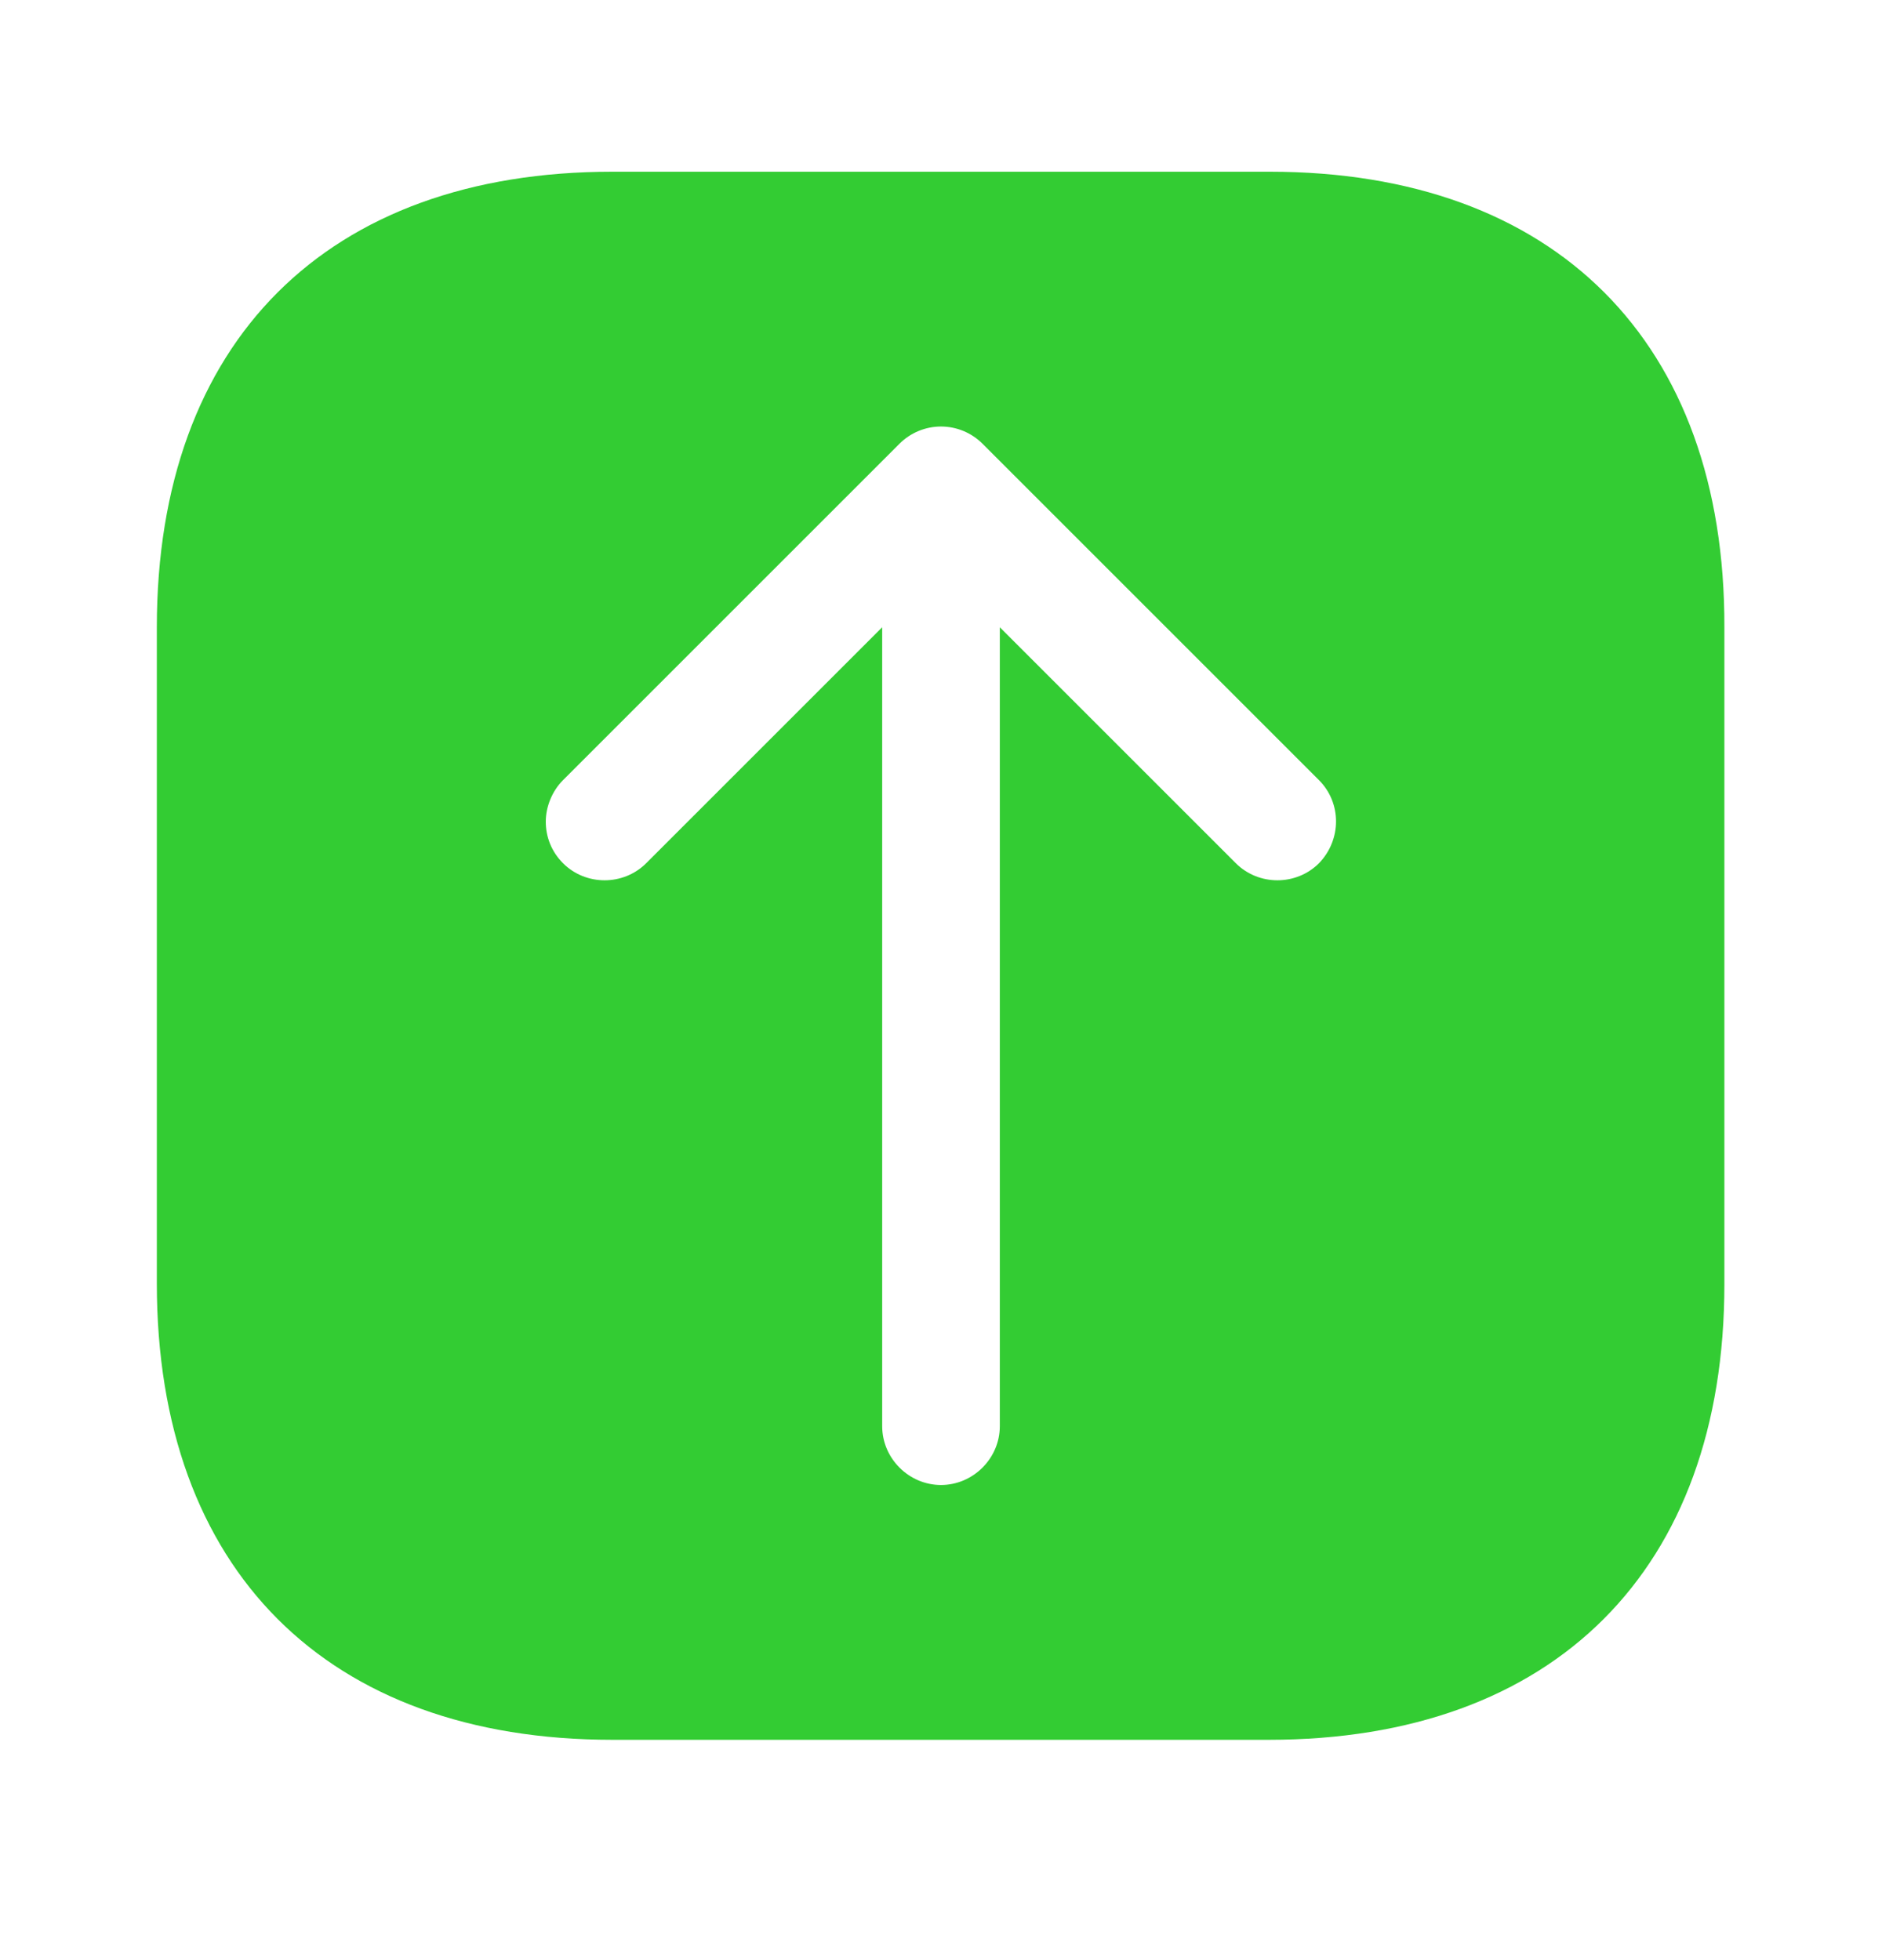
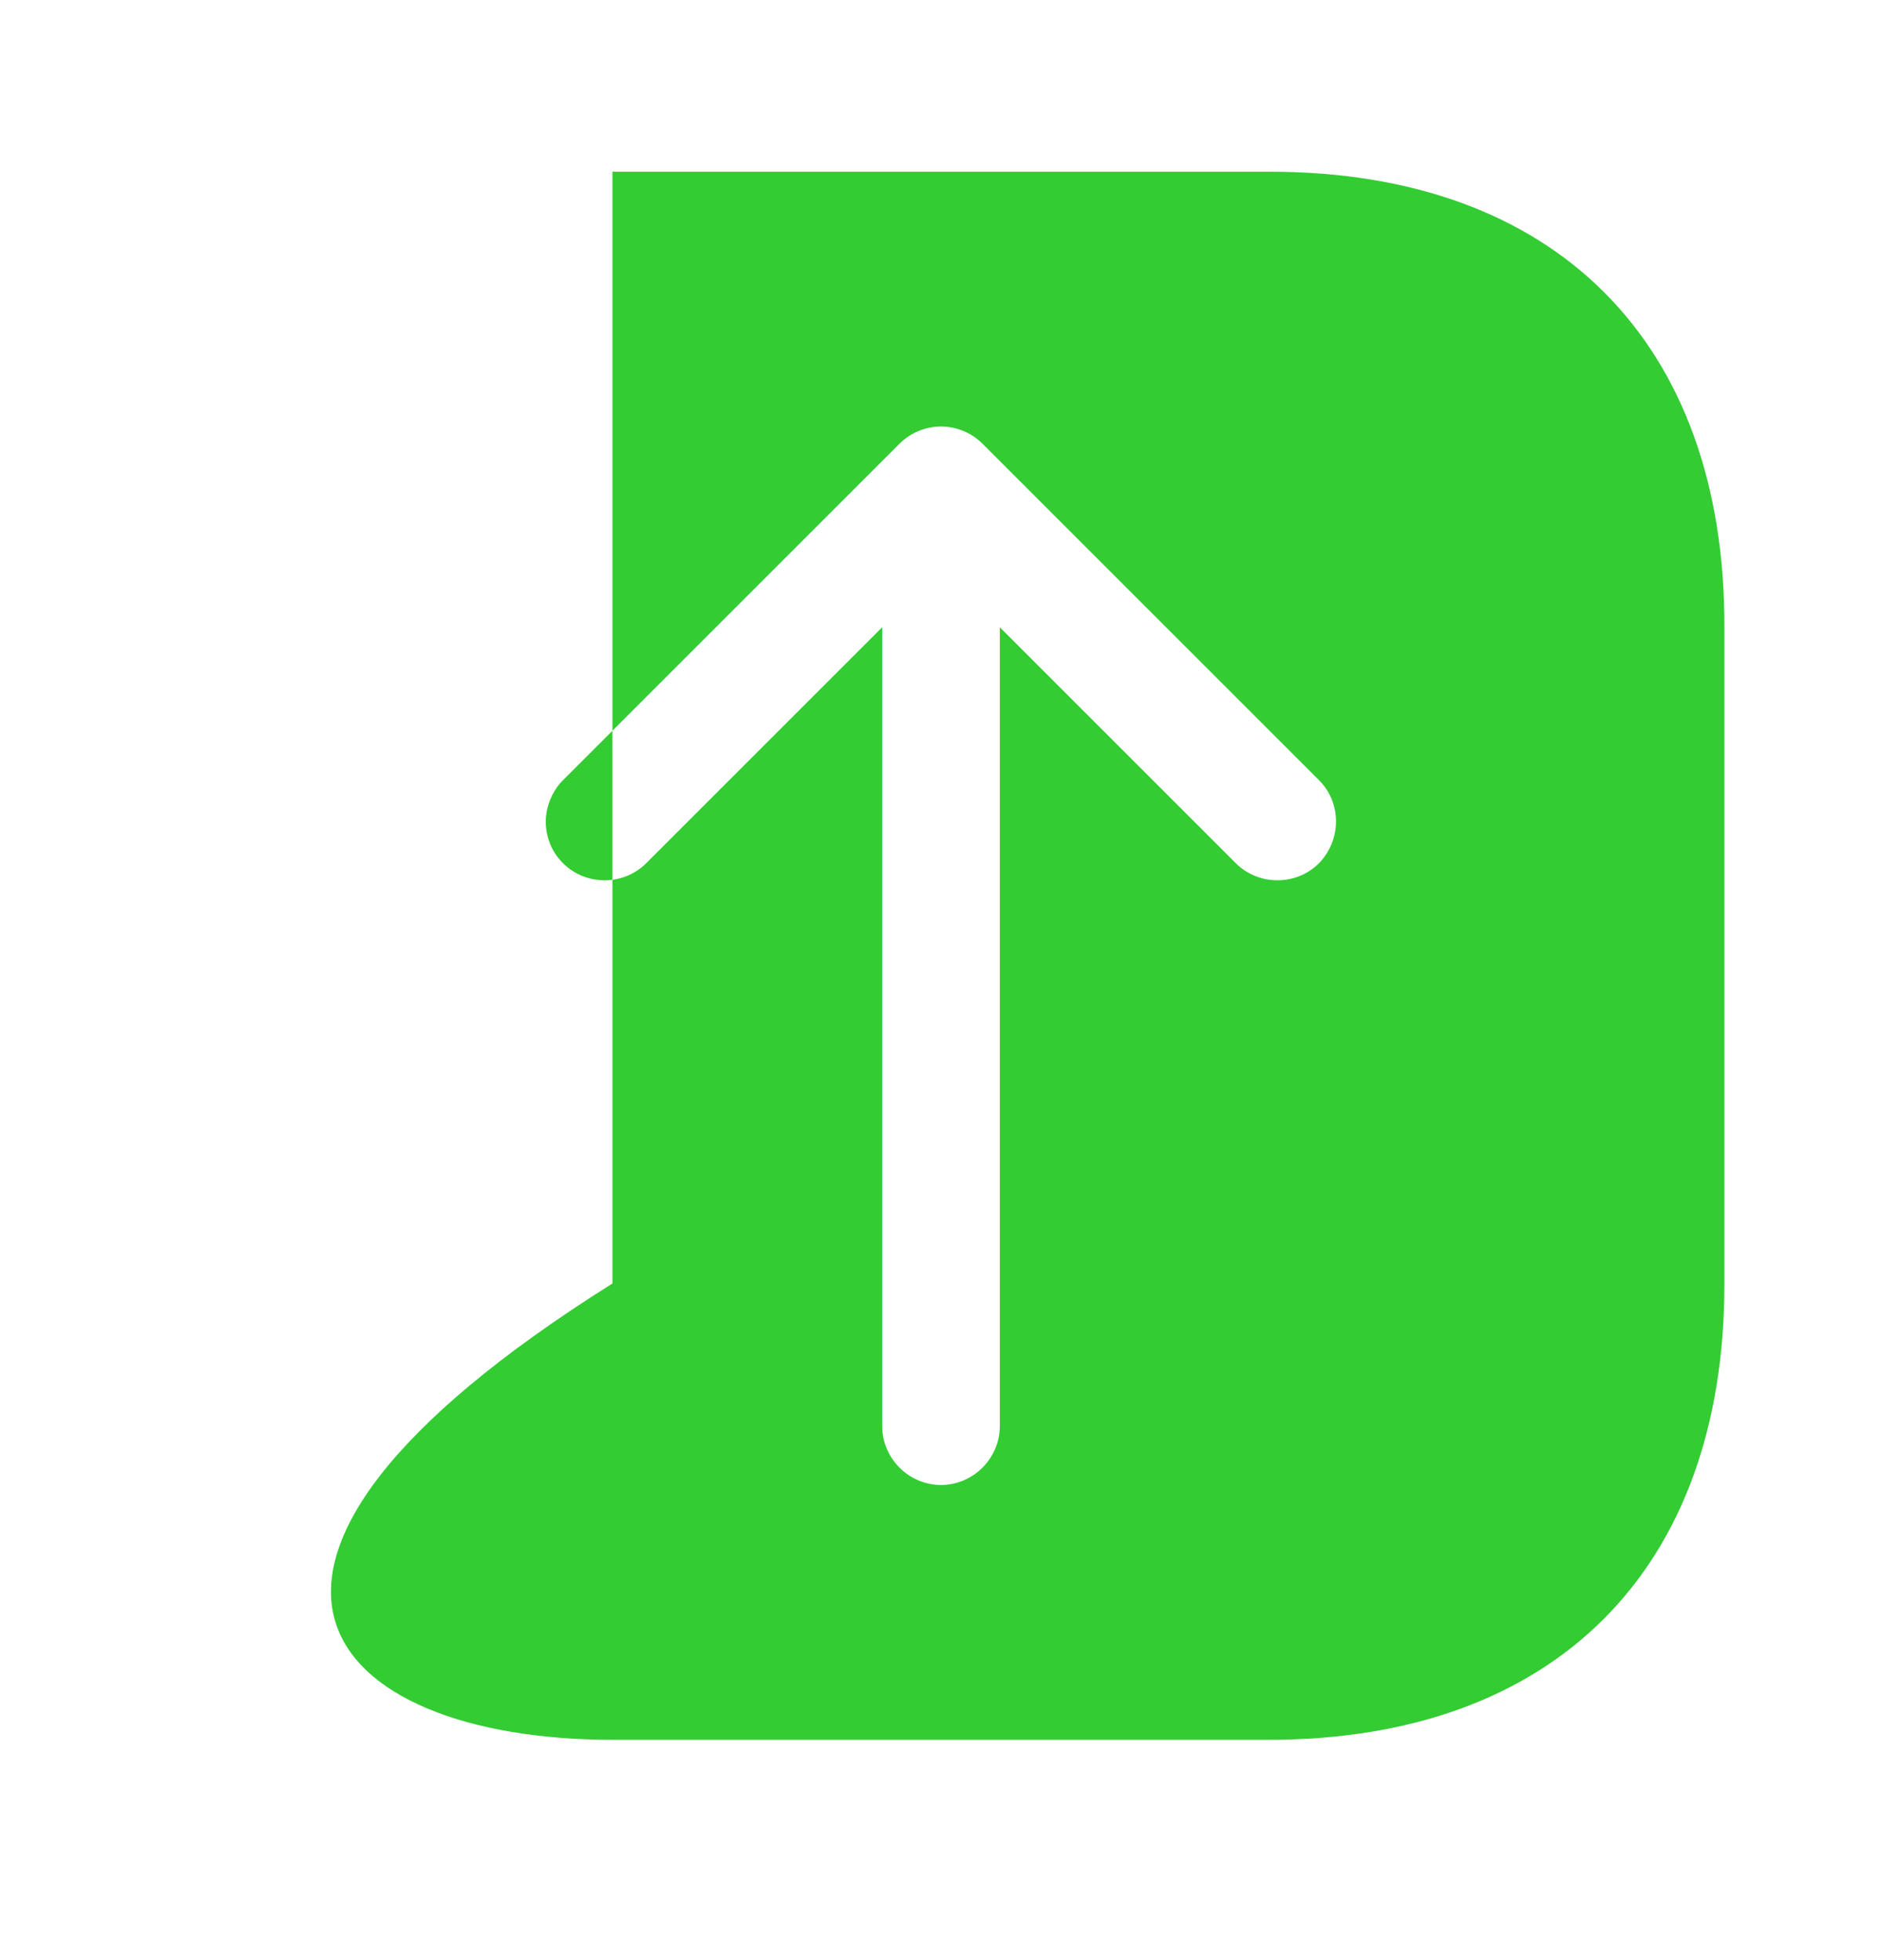
<svg xmlns="http://www.w3.org/2000/svg" width="24" height="25" viewBox="0 0 24 25" fill="none">
-   <path d="M16.19 2.19H7.81C4.17 2.19 2 4.36 2 8V16.37C2 20.02 4.17 22.19 7.81 22.19H16.18C19.82 22.19 21.99 20.02 21.99 16.38V8C22 4.36 19.83 2.19 16.19 2.19ZM16.82 11.01C16.53 11.3 16.05 11.3 15.76 11.01L12.75 8V18.19C12.75 18.6 12.41 18.94 12 18.94C11.59 18.94 11.25 18.6 11.25 18.19V8L8.24 11.01C7.95 11.3 7.47 11.3 7.18 11.01C7.03 10.86 6.96 10.67 6.96 10.48C6.96 10.29 7.04 10.09 7.18 9.95L11.47 5.66C11.61 5.52 11.8 5.44 12 5.44C12.2 5.44 12.39 5.52 12.53 5.66L16.82 9.95C17.11 10.24 17.11 10.71 16.82 11.01Z" fill="#33CC33" />
+   <path d="M16.19 2.19H7.81V16.37C2 20.02 4.17 22.19 7.81 22.19H16.18C19.82 22.19 21.99 20.02 21.99 16.38V8C22 4.36 19.83 2.19 16.19 2.19ZM16.82 11.01C16.53 11.3 16.05 11.3 15.76 11.01L12.75 8V18.19C12.75 18.6 12.41 18.94 12 18.94C11.59 18.94 11.25 18.6 11.25 18.19V8L8.24 11.01C7.95 11.3 7.47 11.3 7.18 11.01C7.03 10.86 6.96 10.67 6.96 10.48C6.96 10.29 7.04 10.09 7.18 9.95L11.47 5.66C11.61 5.52 11.8 5.44 12 5.44C12.2 5.44 12.39 5.52 12.53 5.66L16.82 9.95C17.11 10.24 17.11 10.71 16.82 11.01Z" fill="#33CC33" />
</svg>